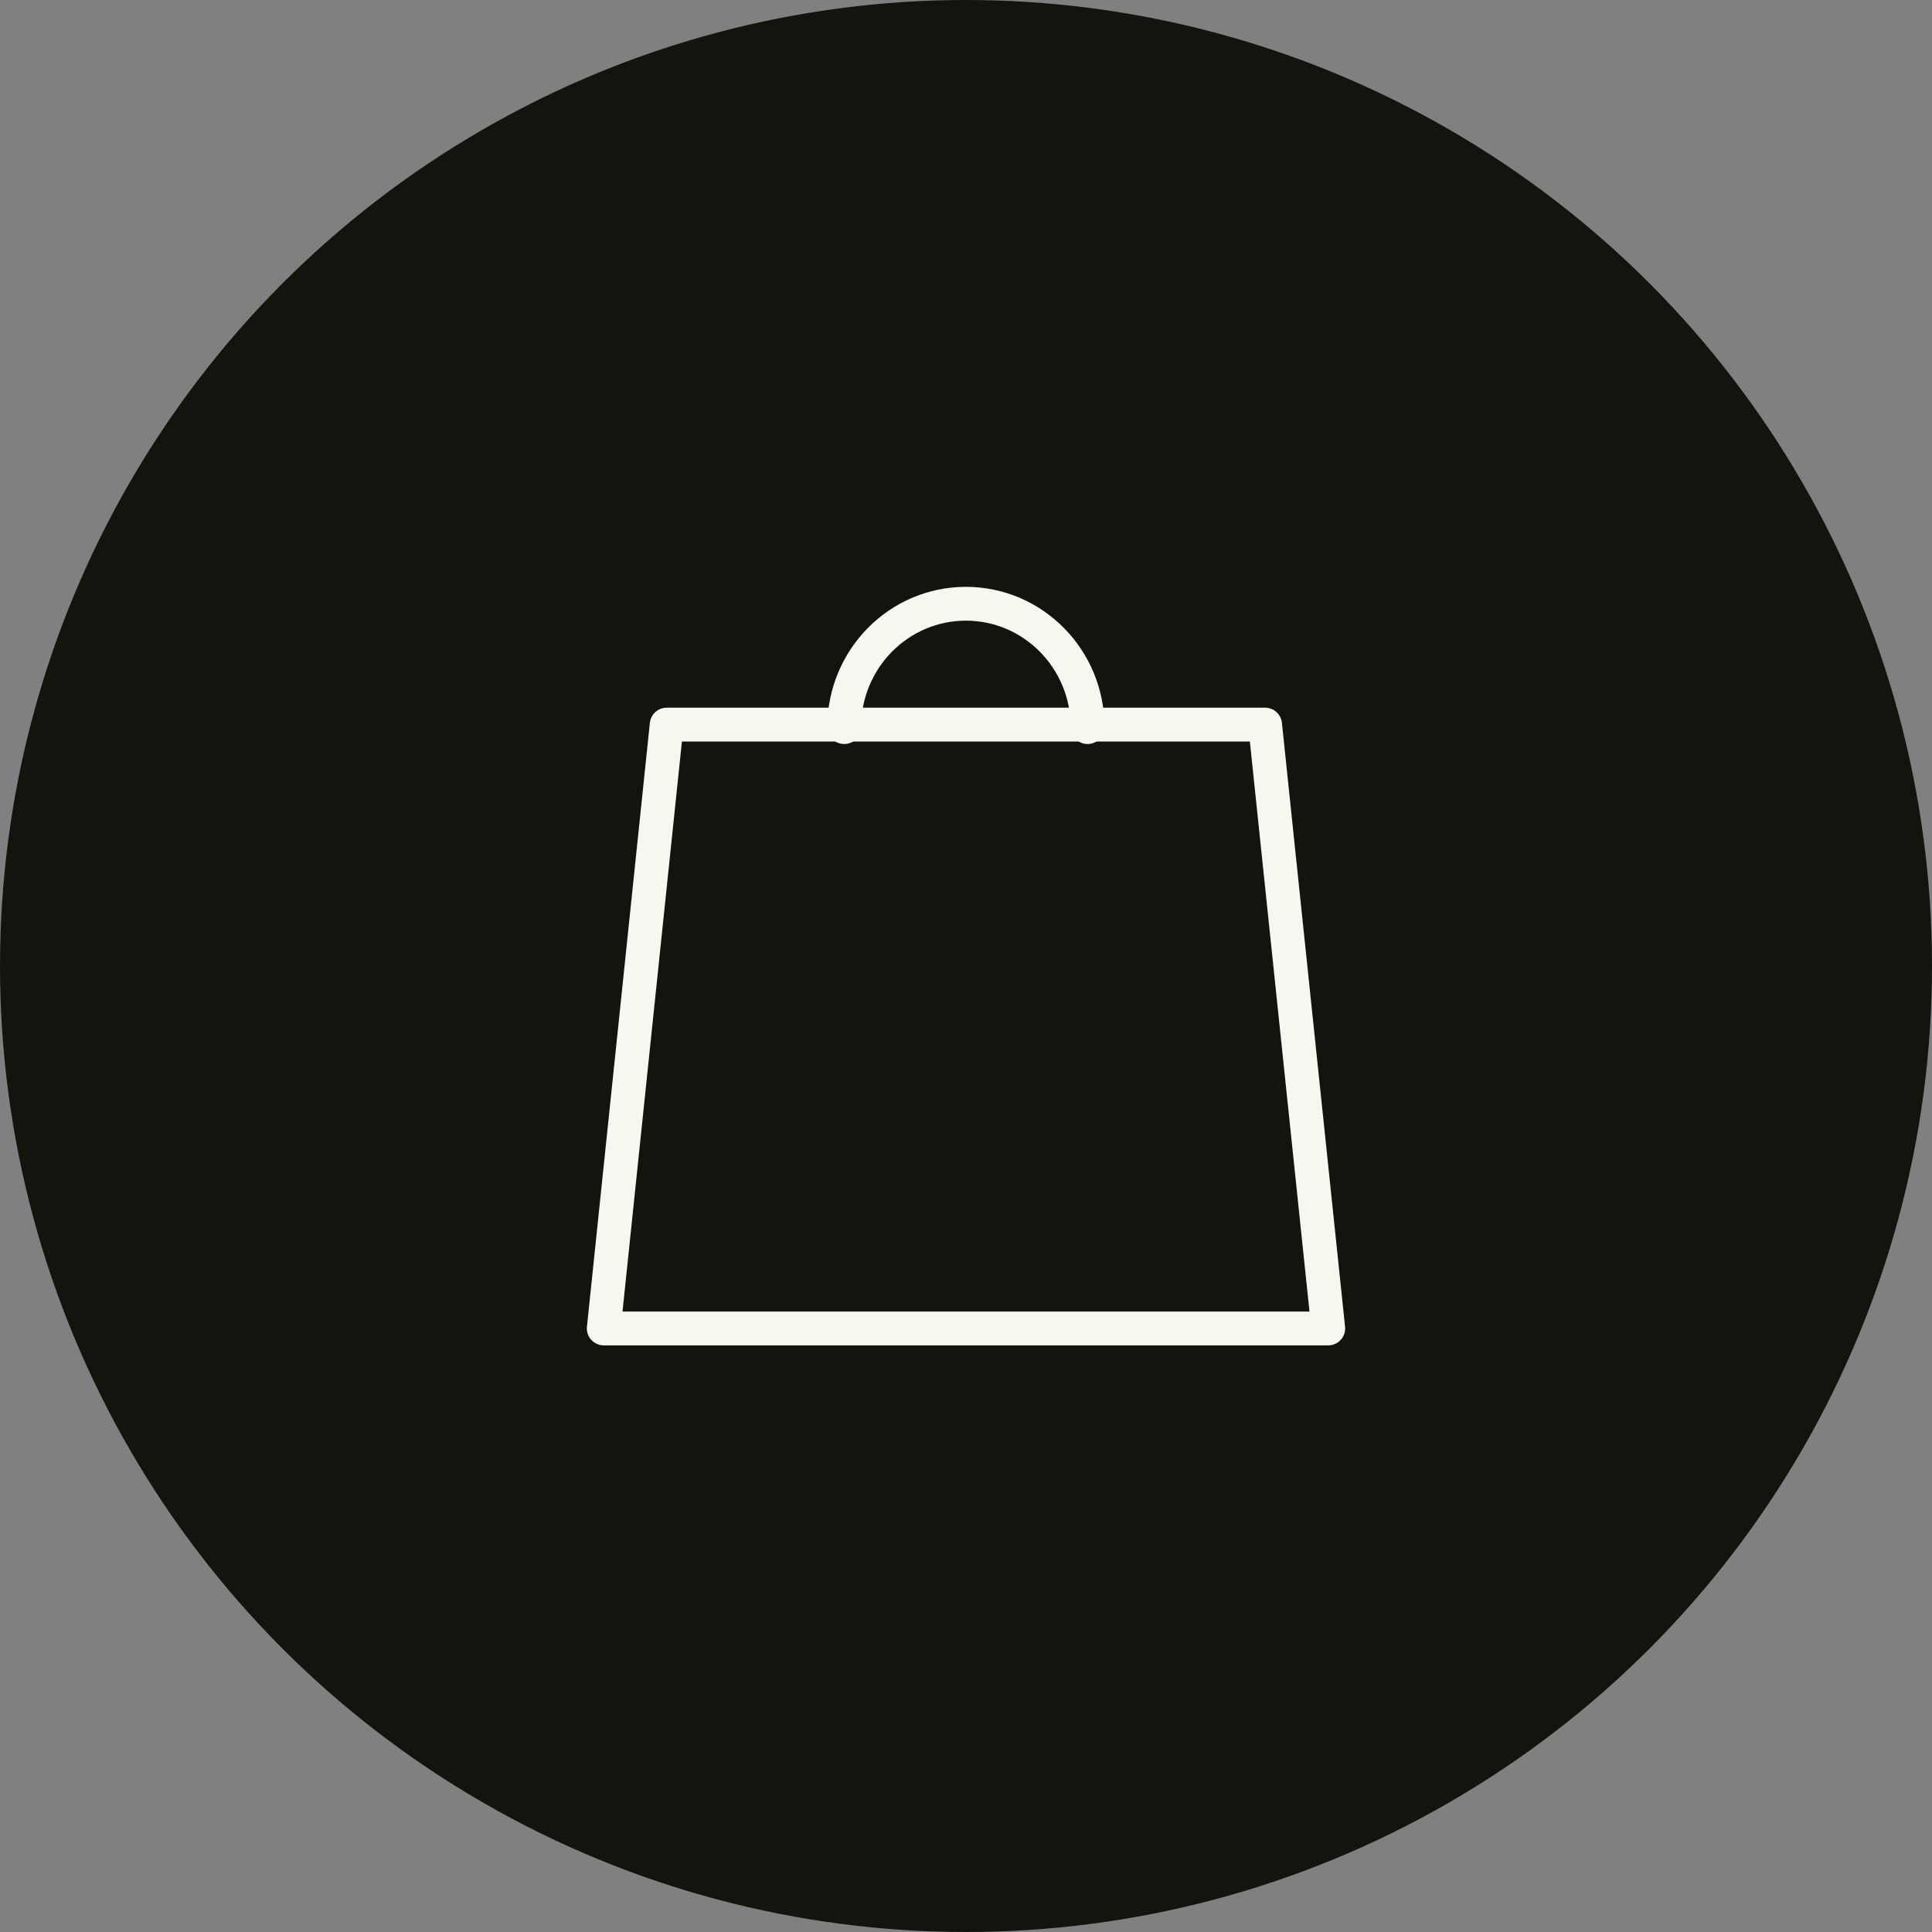
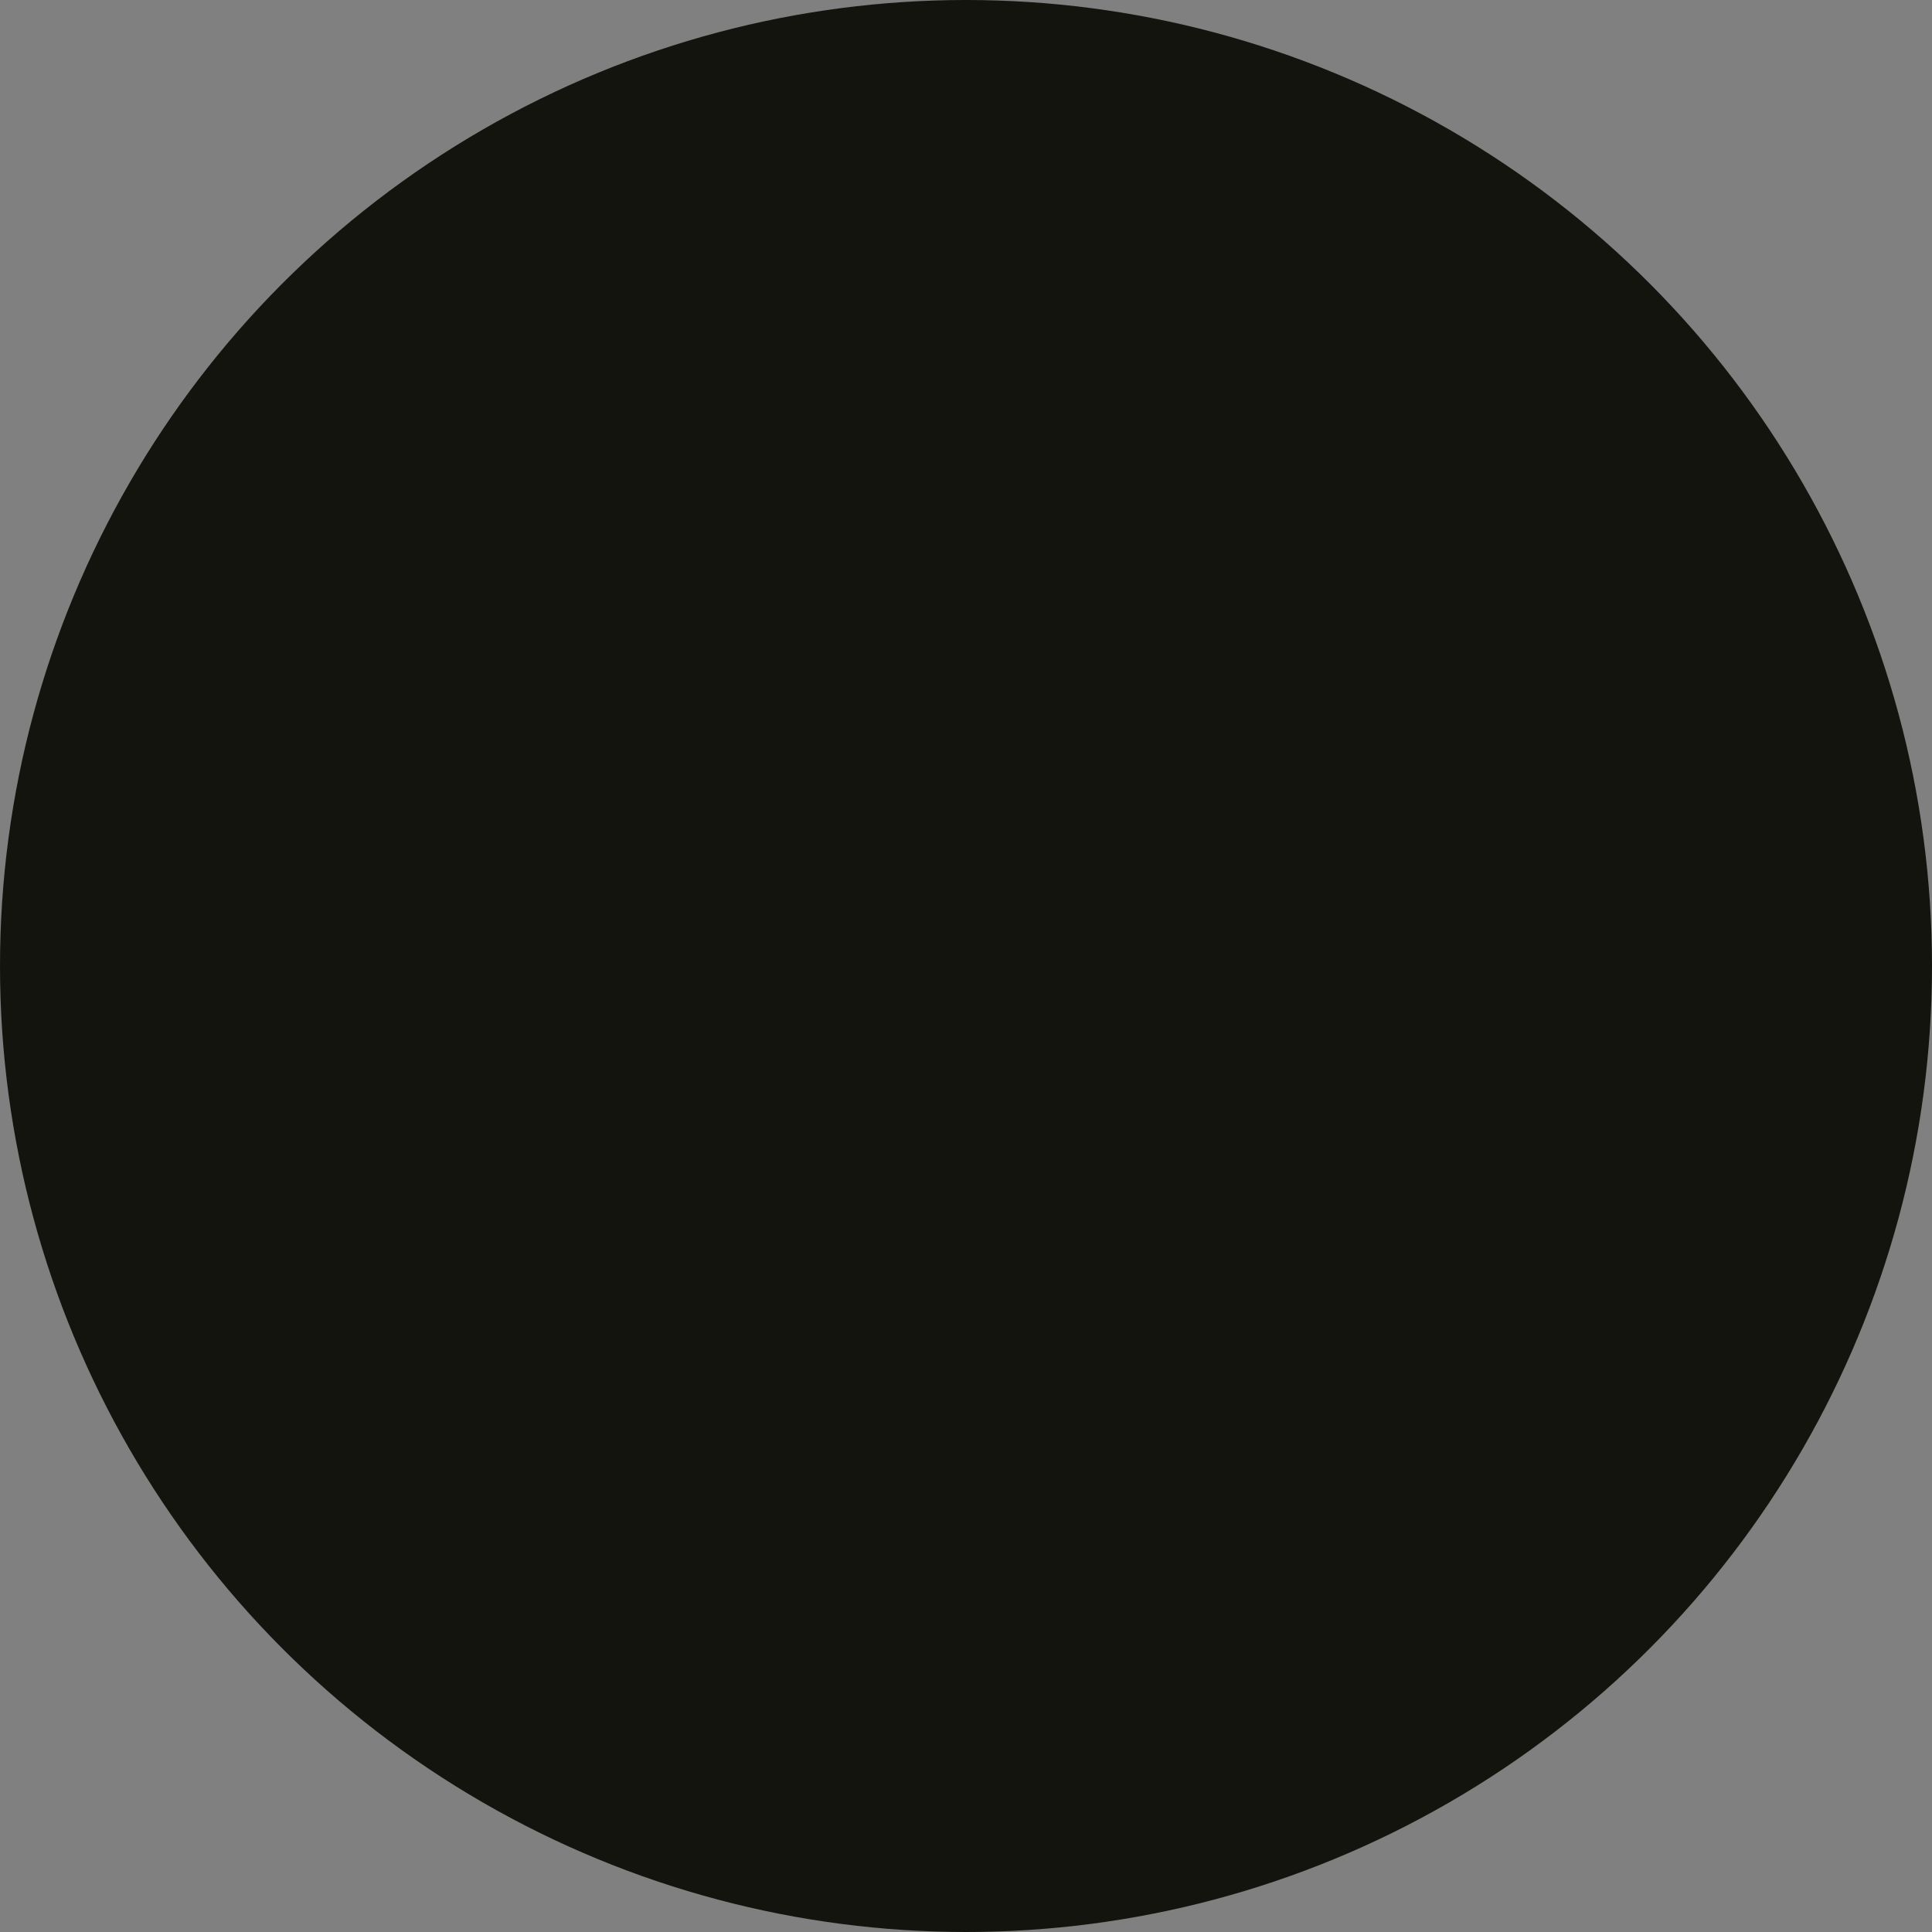
<svg xmlns="http://www.w3.org/2000/svg" width="80" height="80" viewBox="0 0 80 80" fill="none">
  <rect x="0" y="0" width="80" height="80" fill="#808080" stroke="none" />
  <circle cx="40" cy="40" r="40" fill="#14140F" />
-   <path d="M45.035 30.004V30.108C45.035 27.286 42.775 25 39.996 25C37.217 25 34.957 27.286 34.957 30.108V30.004" stroke="#F7F7F0" stroke-width="1.4" stroke-linecap="round" stroke-linejoin="round" />
-   <path d="M55 55.009H25L27.606 30.004H52.385L55 55.009Z" stroke="#F7F7F0" stroke-width="1.4" stroke-linecap="round" stroke-linejoin="round" />
</svg>